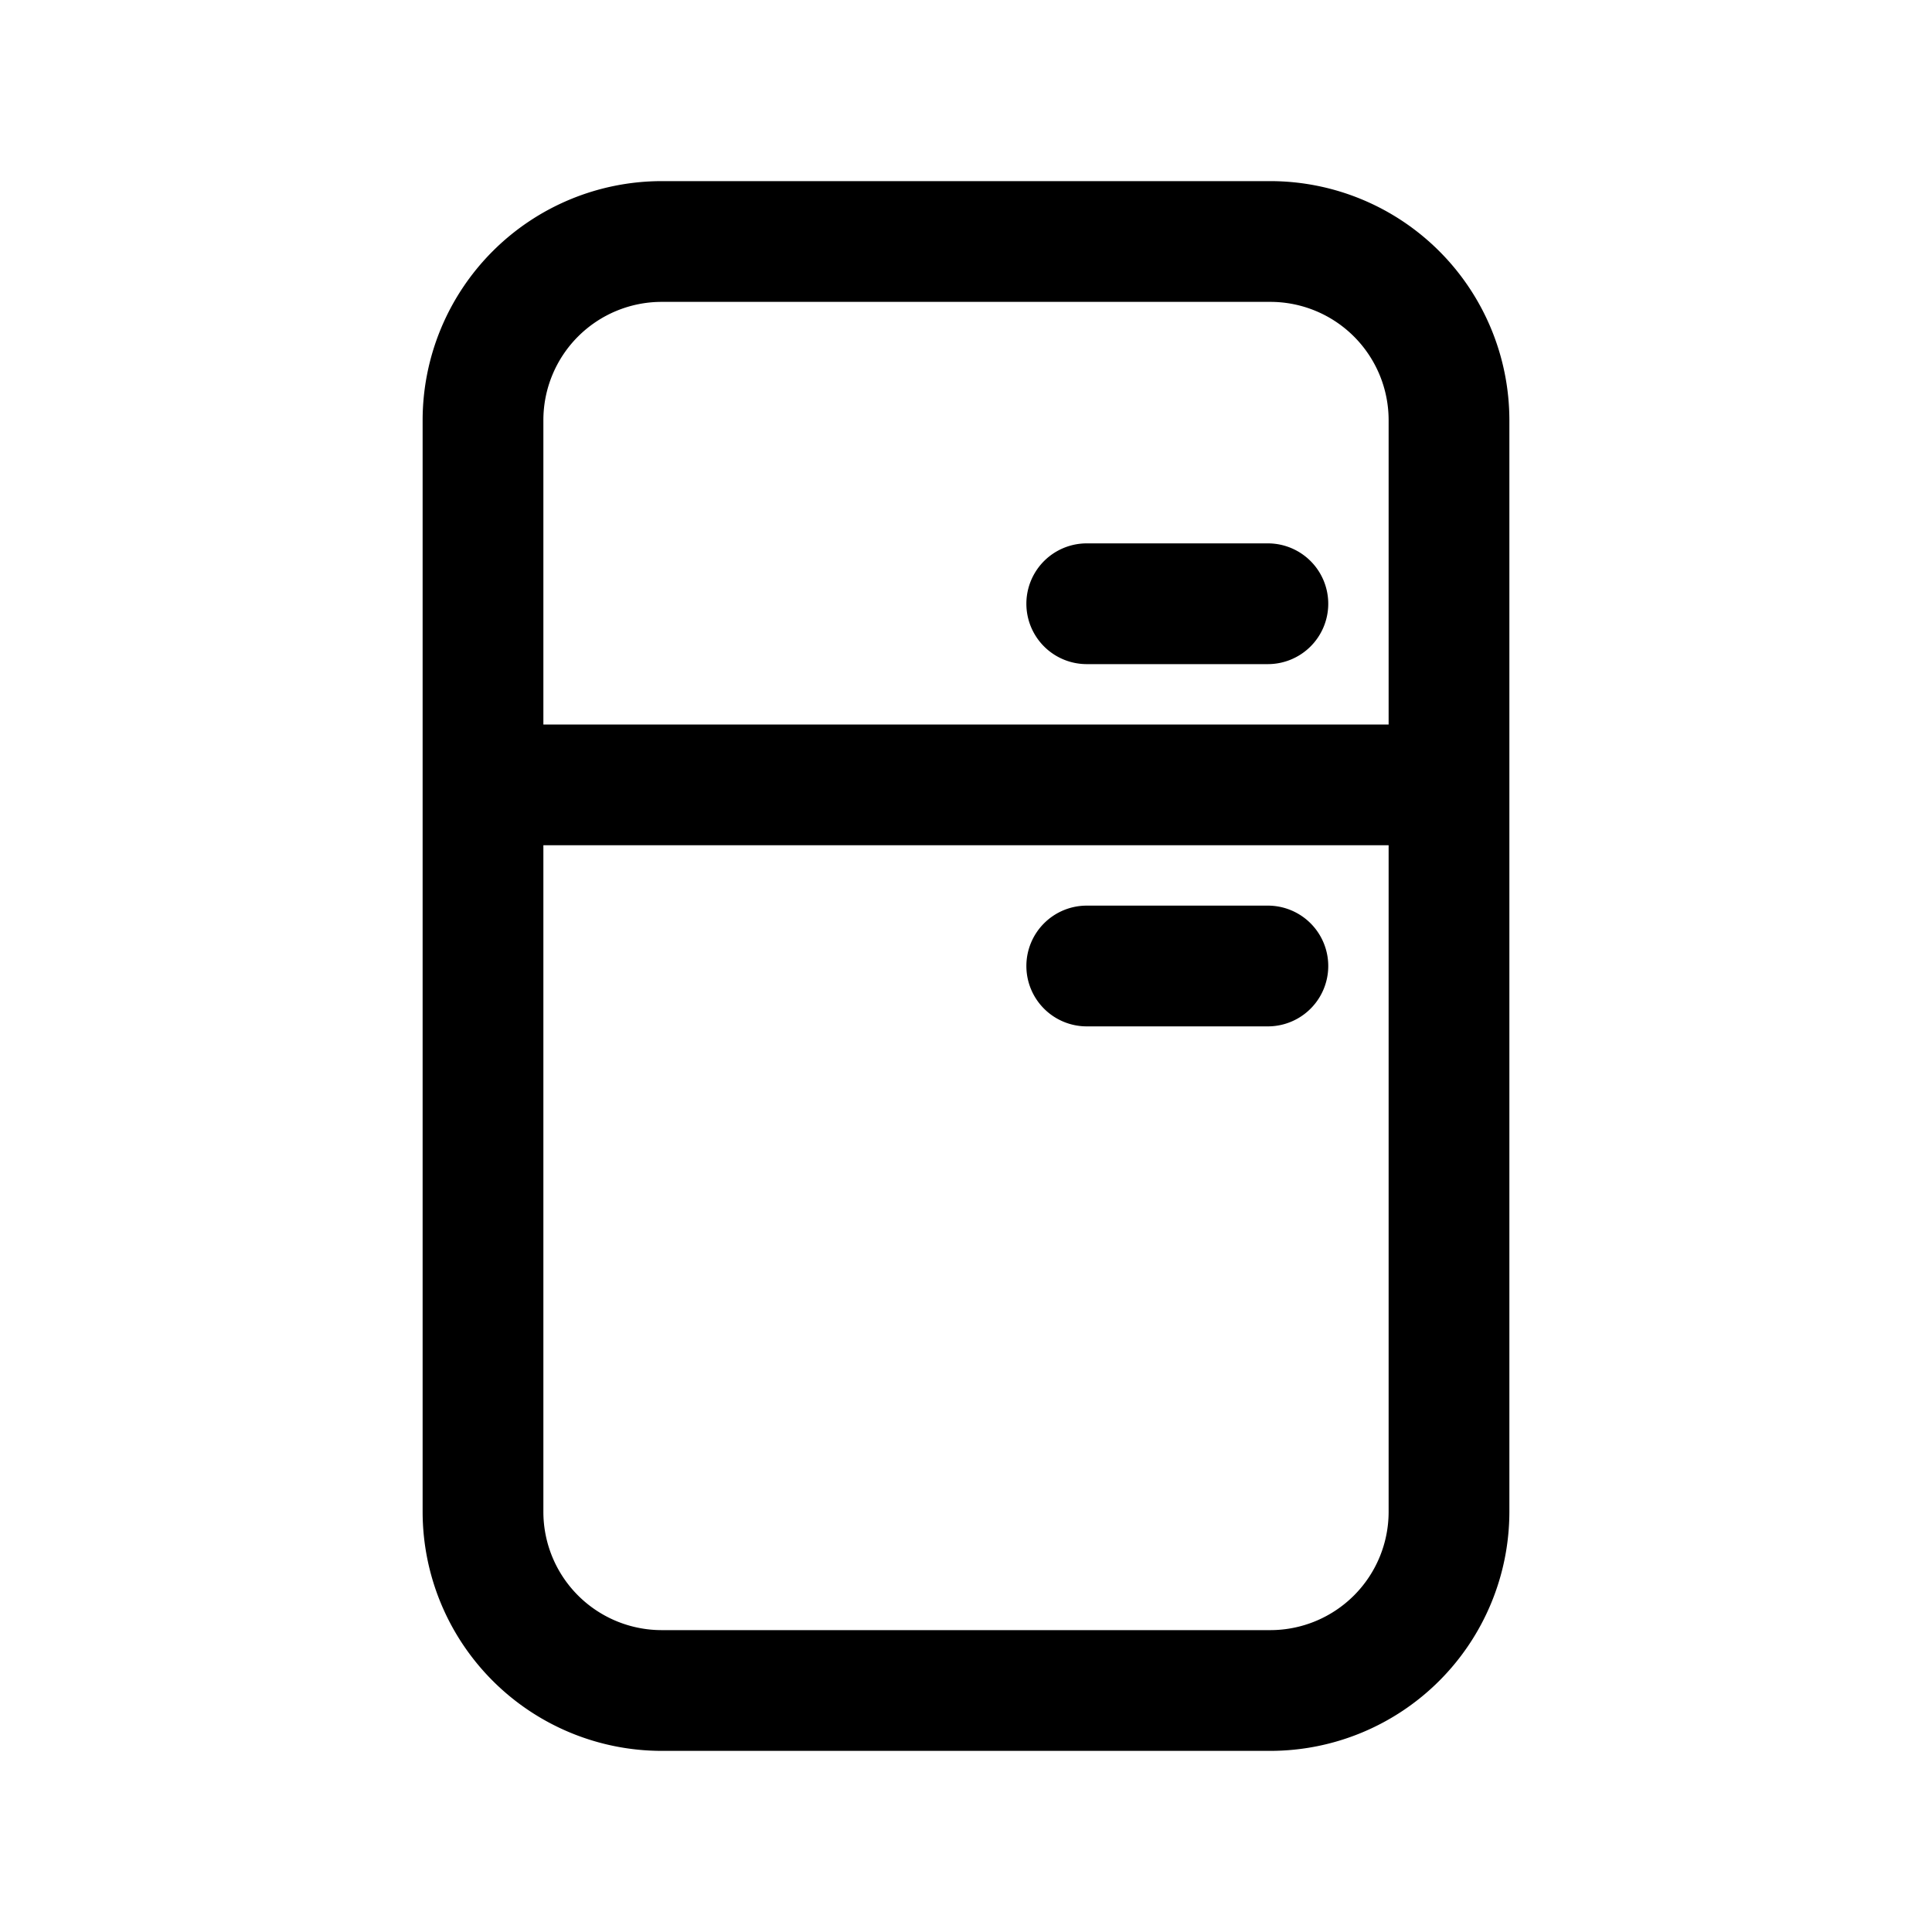
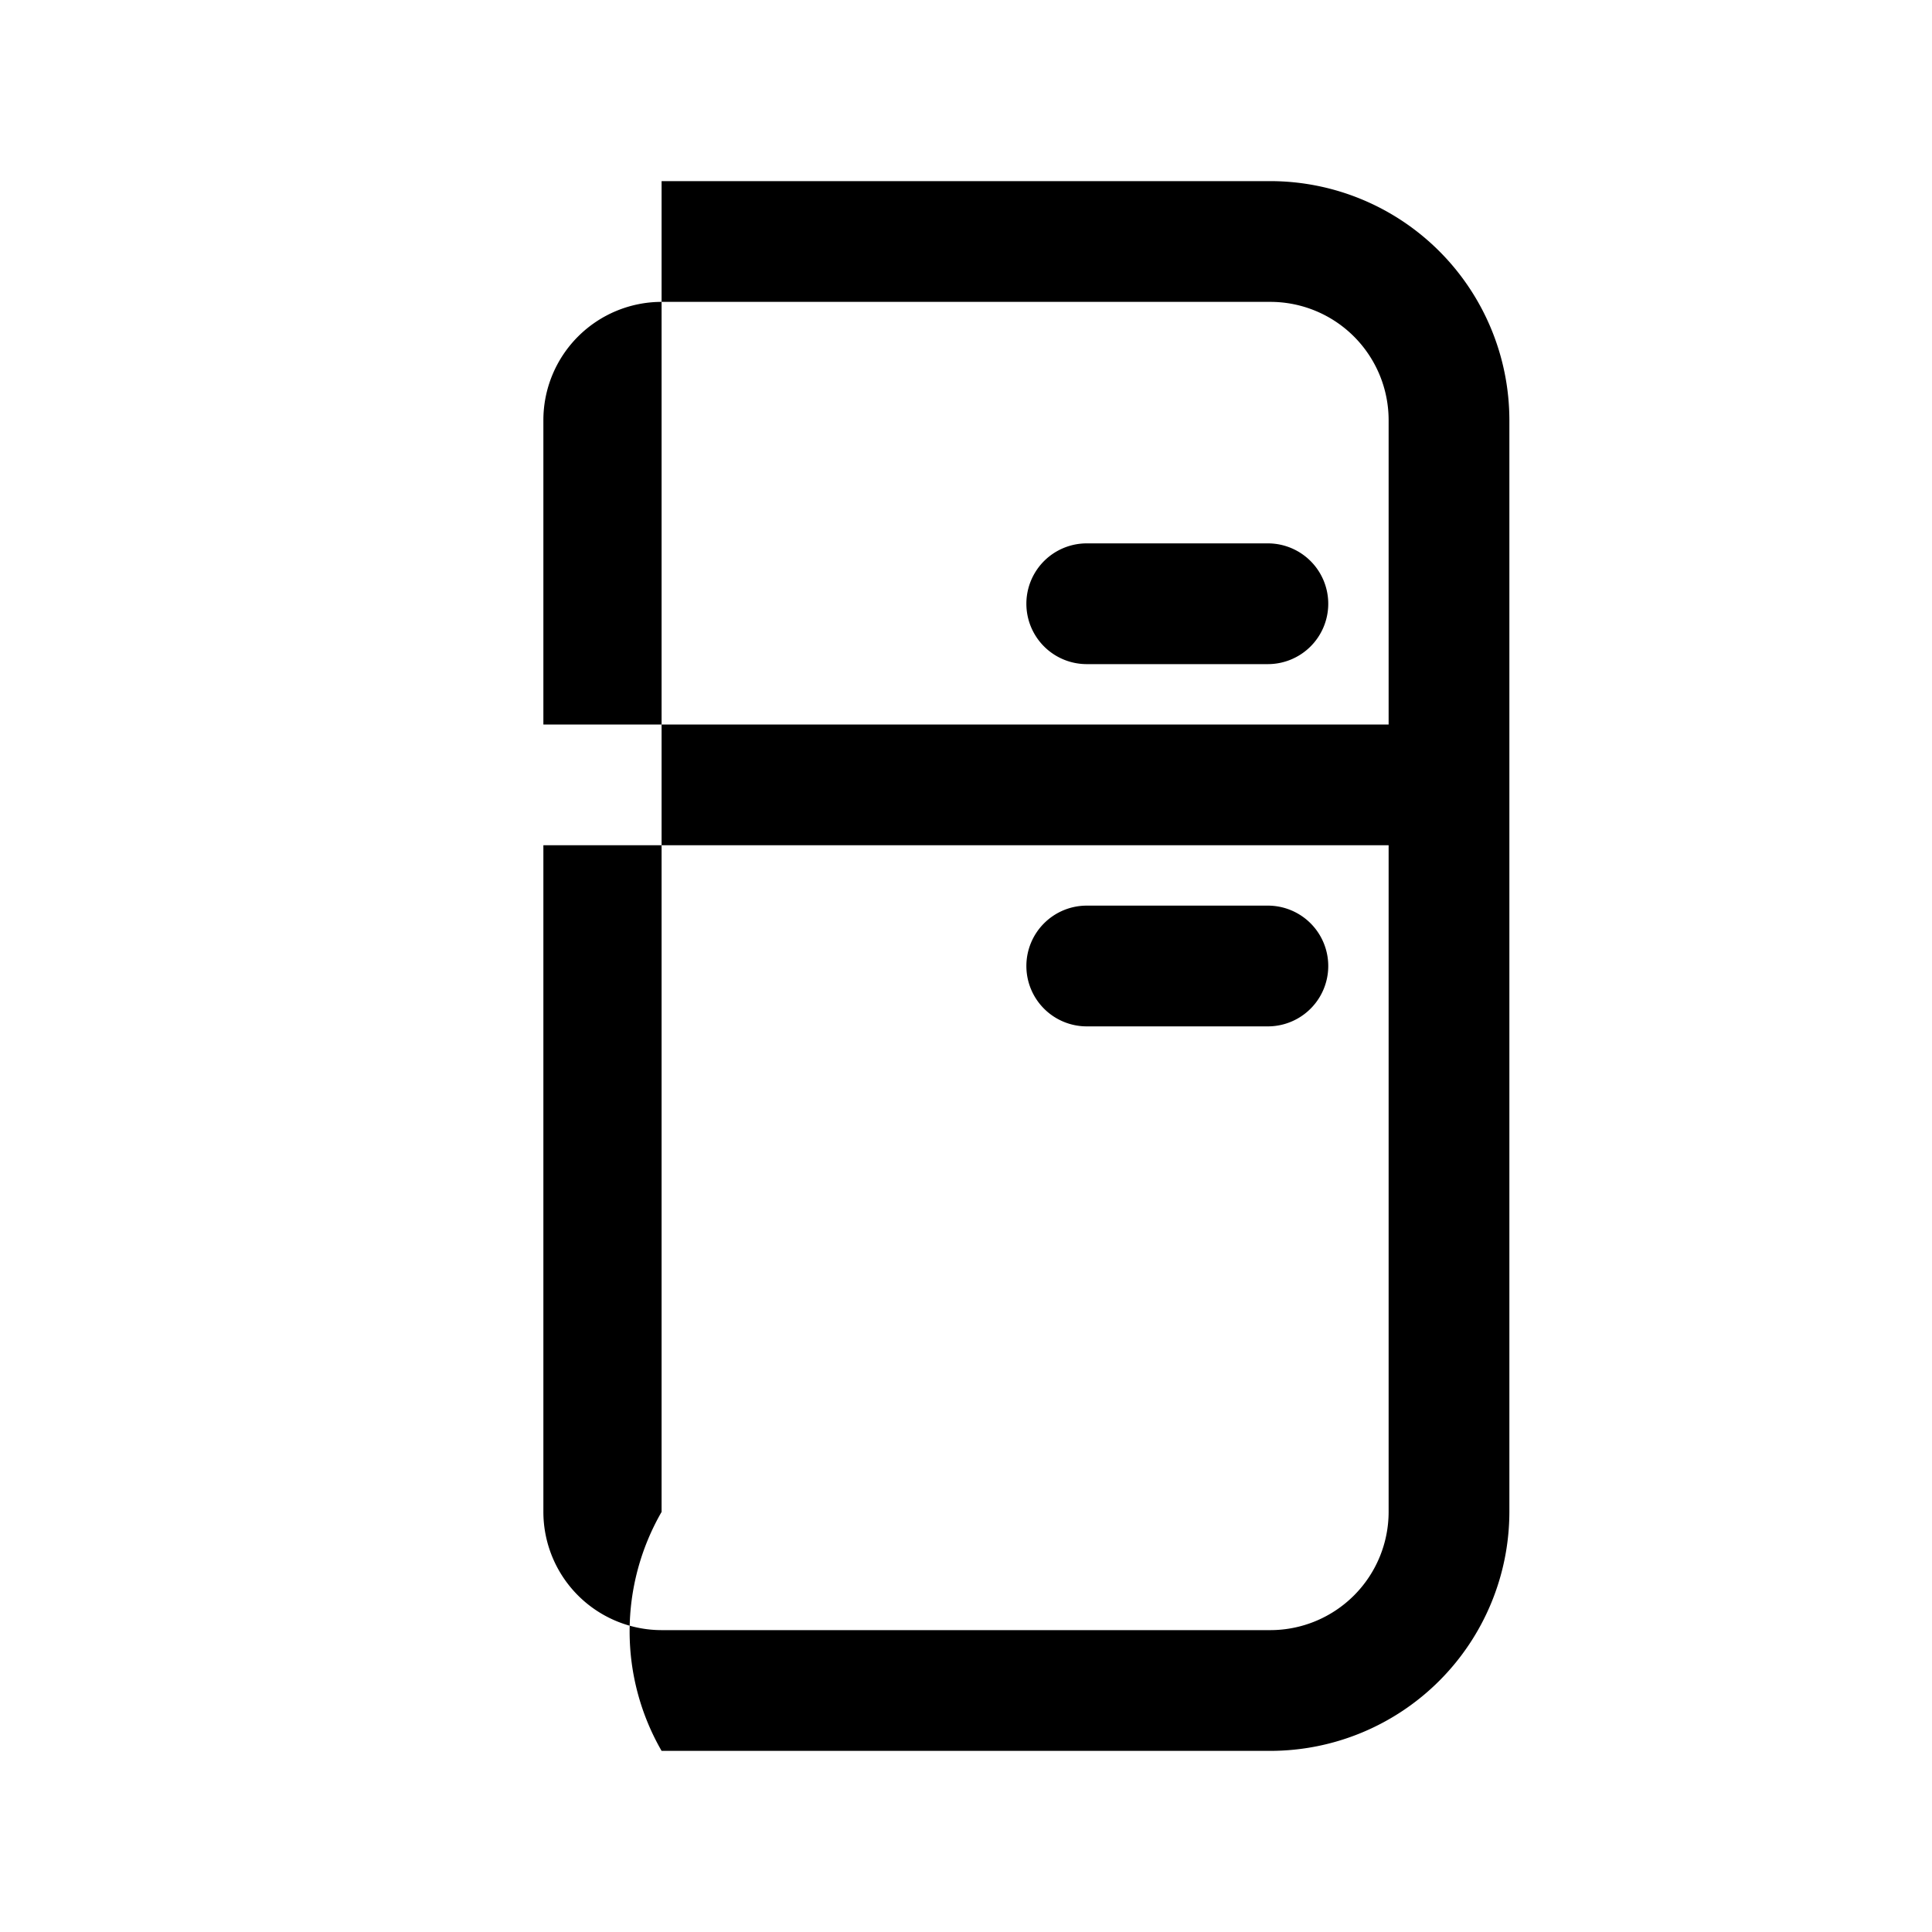
<svg xmlns="http://www.w3.org/2000/svg" fill="#000000" width="800px" height="800px" viewBox="0 0 32 32">
  <title />
-   <path d="M21.042,3H10.958A3.963,3.963,0,0,0,7,6.958V25.042A3.963,3.963,0,0,0,10.958,29H21.042A3.963,3.963,0,0,0,25,25.042V6.958A3.963,3.963,0,0,0,21.042,3ZM23,25.042A1.96,1.96,0,0,1,21.042,27H10.958A1.96,1.96,0,0,1,9,25.042V14H23ZM23,12H9V6.958A1.96,1.96,0,0,1,10.958,5H21.042A1.96,1.96,0,0,1,23,6.958Zm-1-2a1,1,0,0,1-1,1H18a1,1,0,0,1,0-2h3A1,1,0,0,1,22,10Zm-5,6a1,1,0,0,1,1-1h3a1,1,0,0,1,0,2H18A1,1,0,0,1,17,16Z" />
+   <path d="M21.042,3H10.958V25.042A3.963,3.963,0,0,0,10.958,29H21.042A3.963,3.963,0,0,0,25,25.042V6.958A3.963,3.963,0,0,0,21.042,3ZM23,25.042A1.96,1.96,0,0,1,21.042,27H10.958A1.96,1.96,0,0,1,9,25.042V14H23ZM23,12H9V6.958A1.96,1.96,0,0,1,10.958,5H21.042A1.96,1.96,0,0,1,23,6.958Zm-1-2a1,1,0,0,1-1,1H18a1,1,0,0,1,0-2h3A1,1,0,0,1,22,10Zm-5,6a1,1,0,0,1,1-1h3a1,1,0,0,1,0,2H18A1,1,0,0,1,17,16Z" />
</svg>